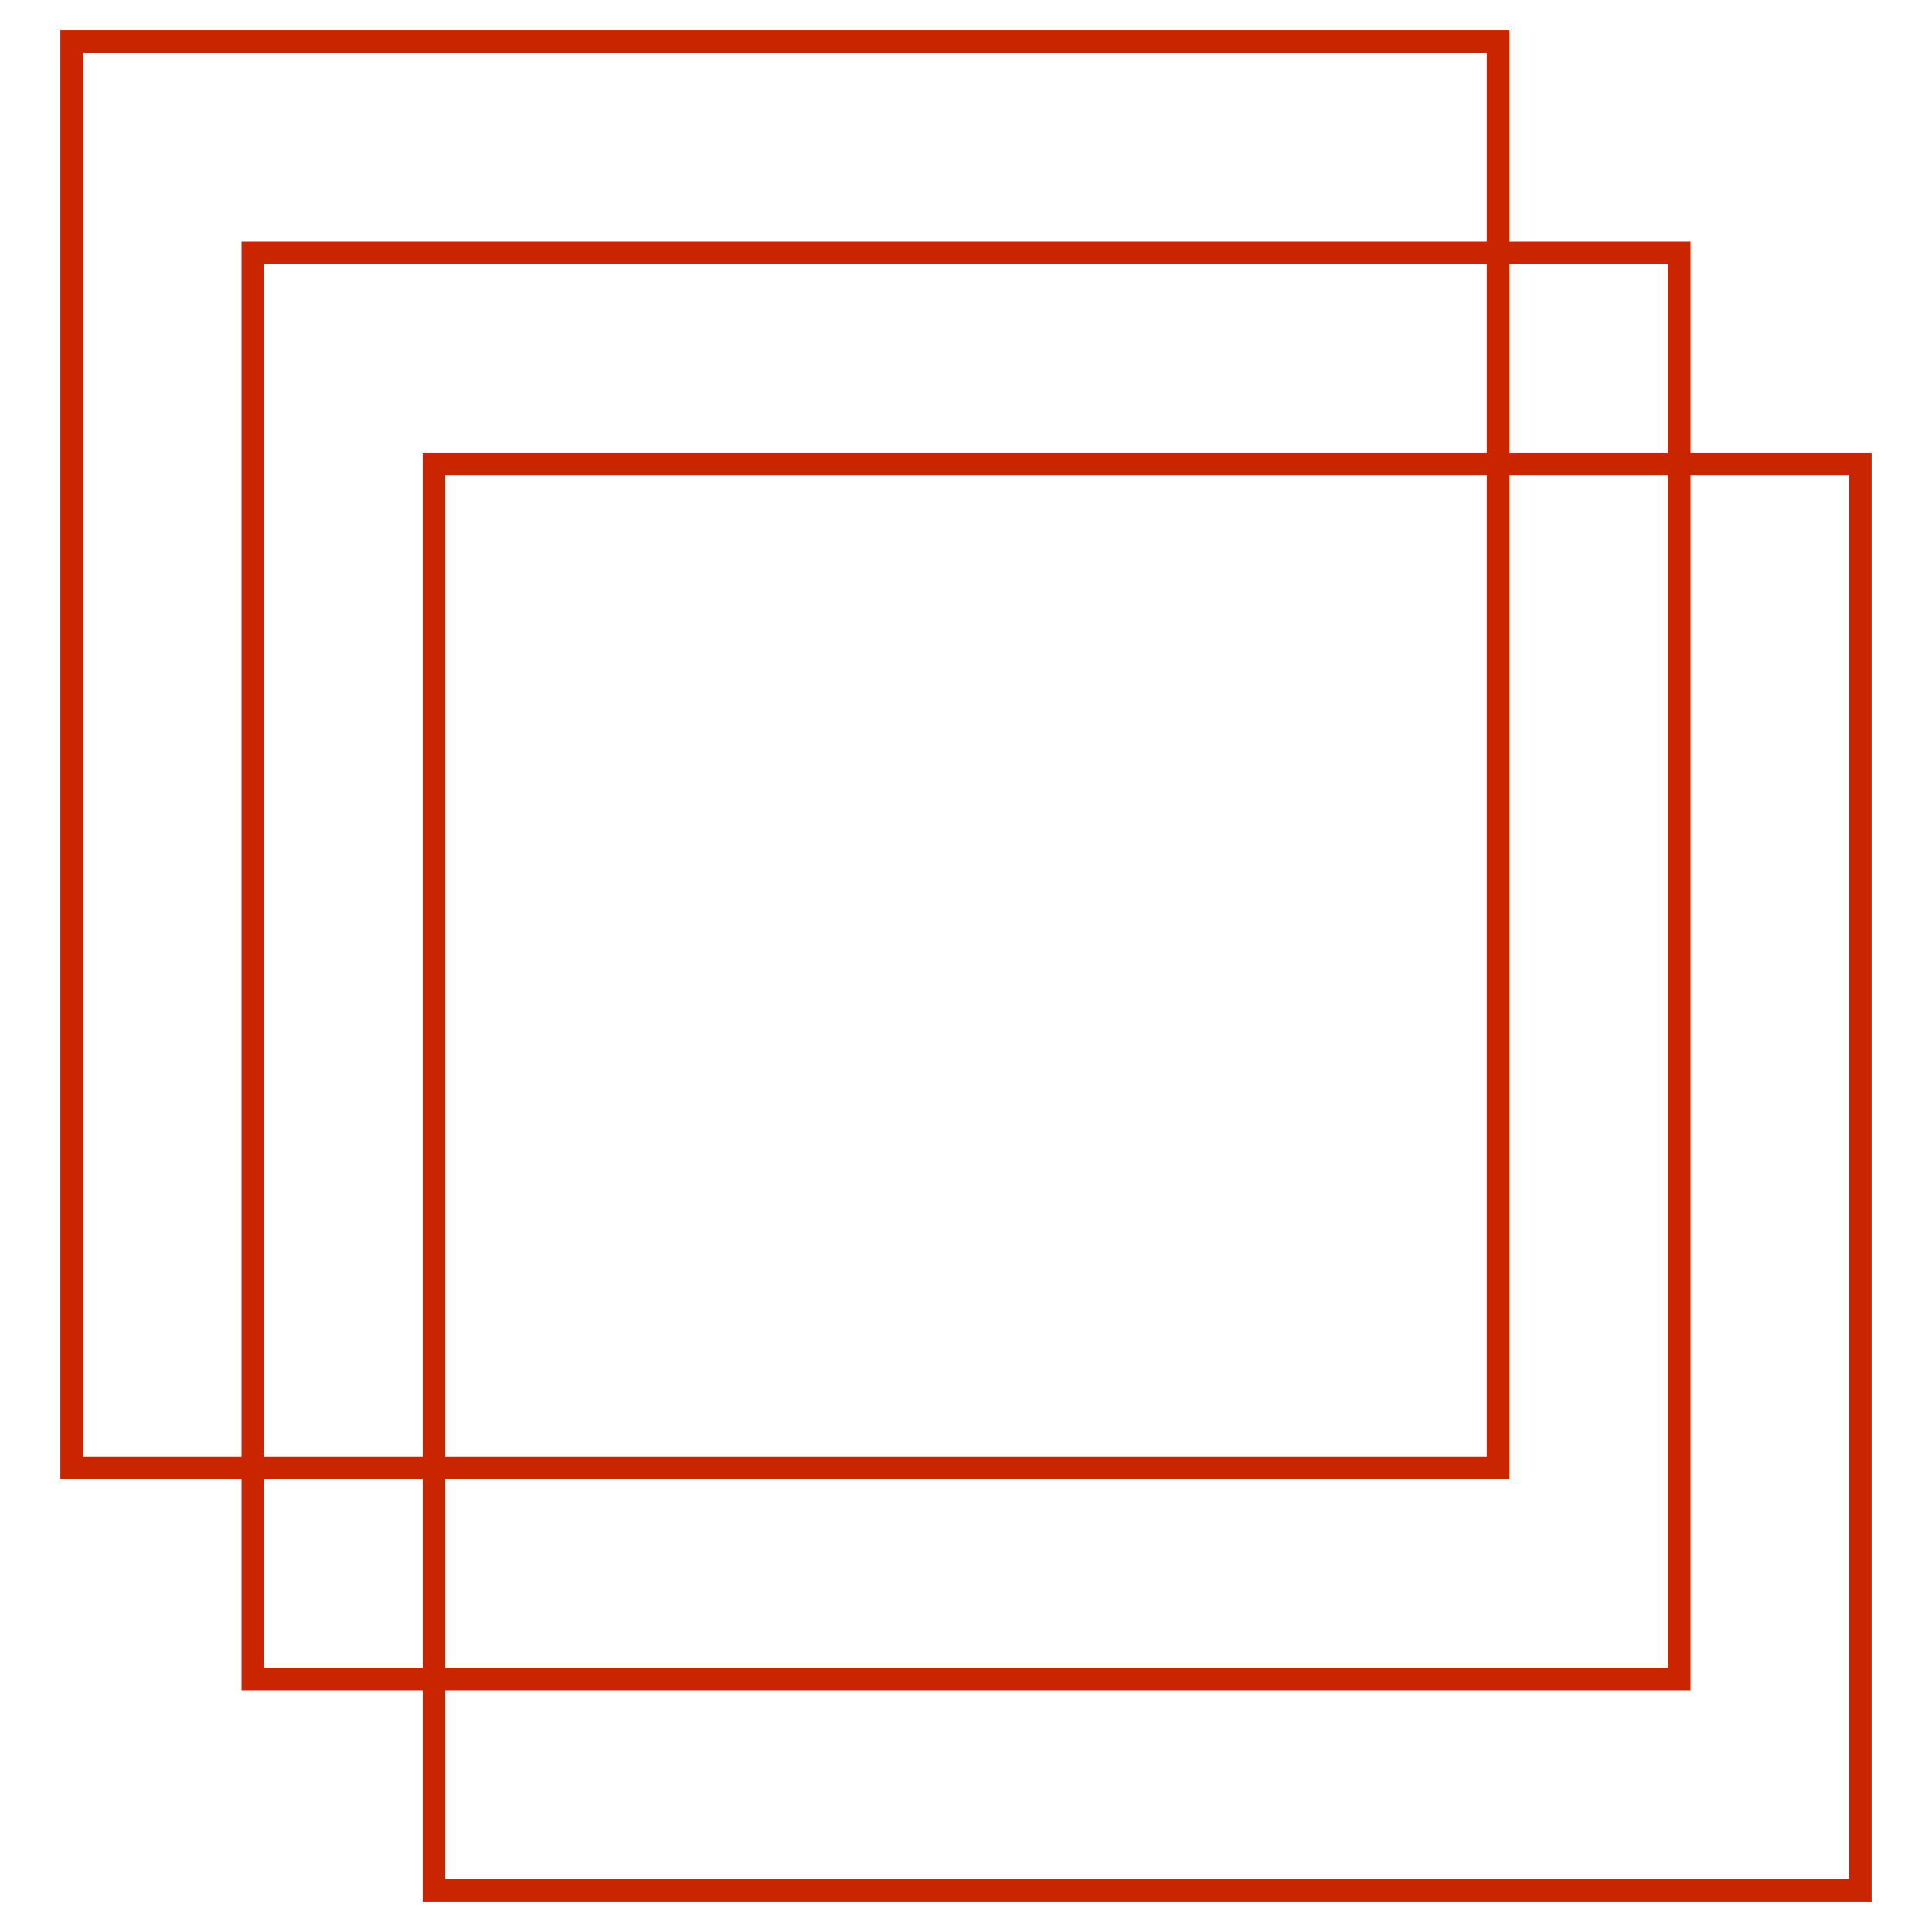
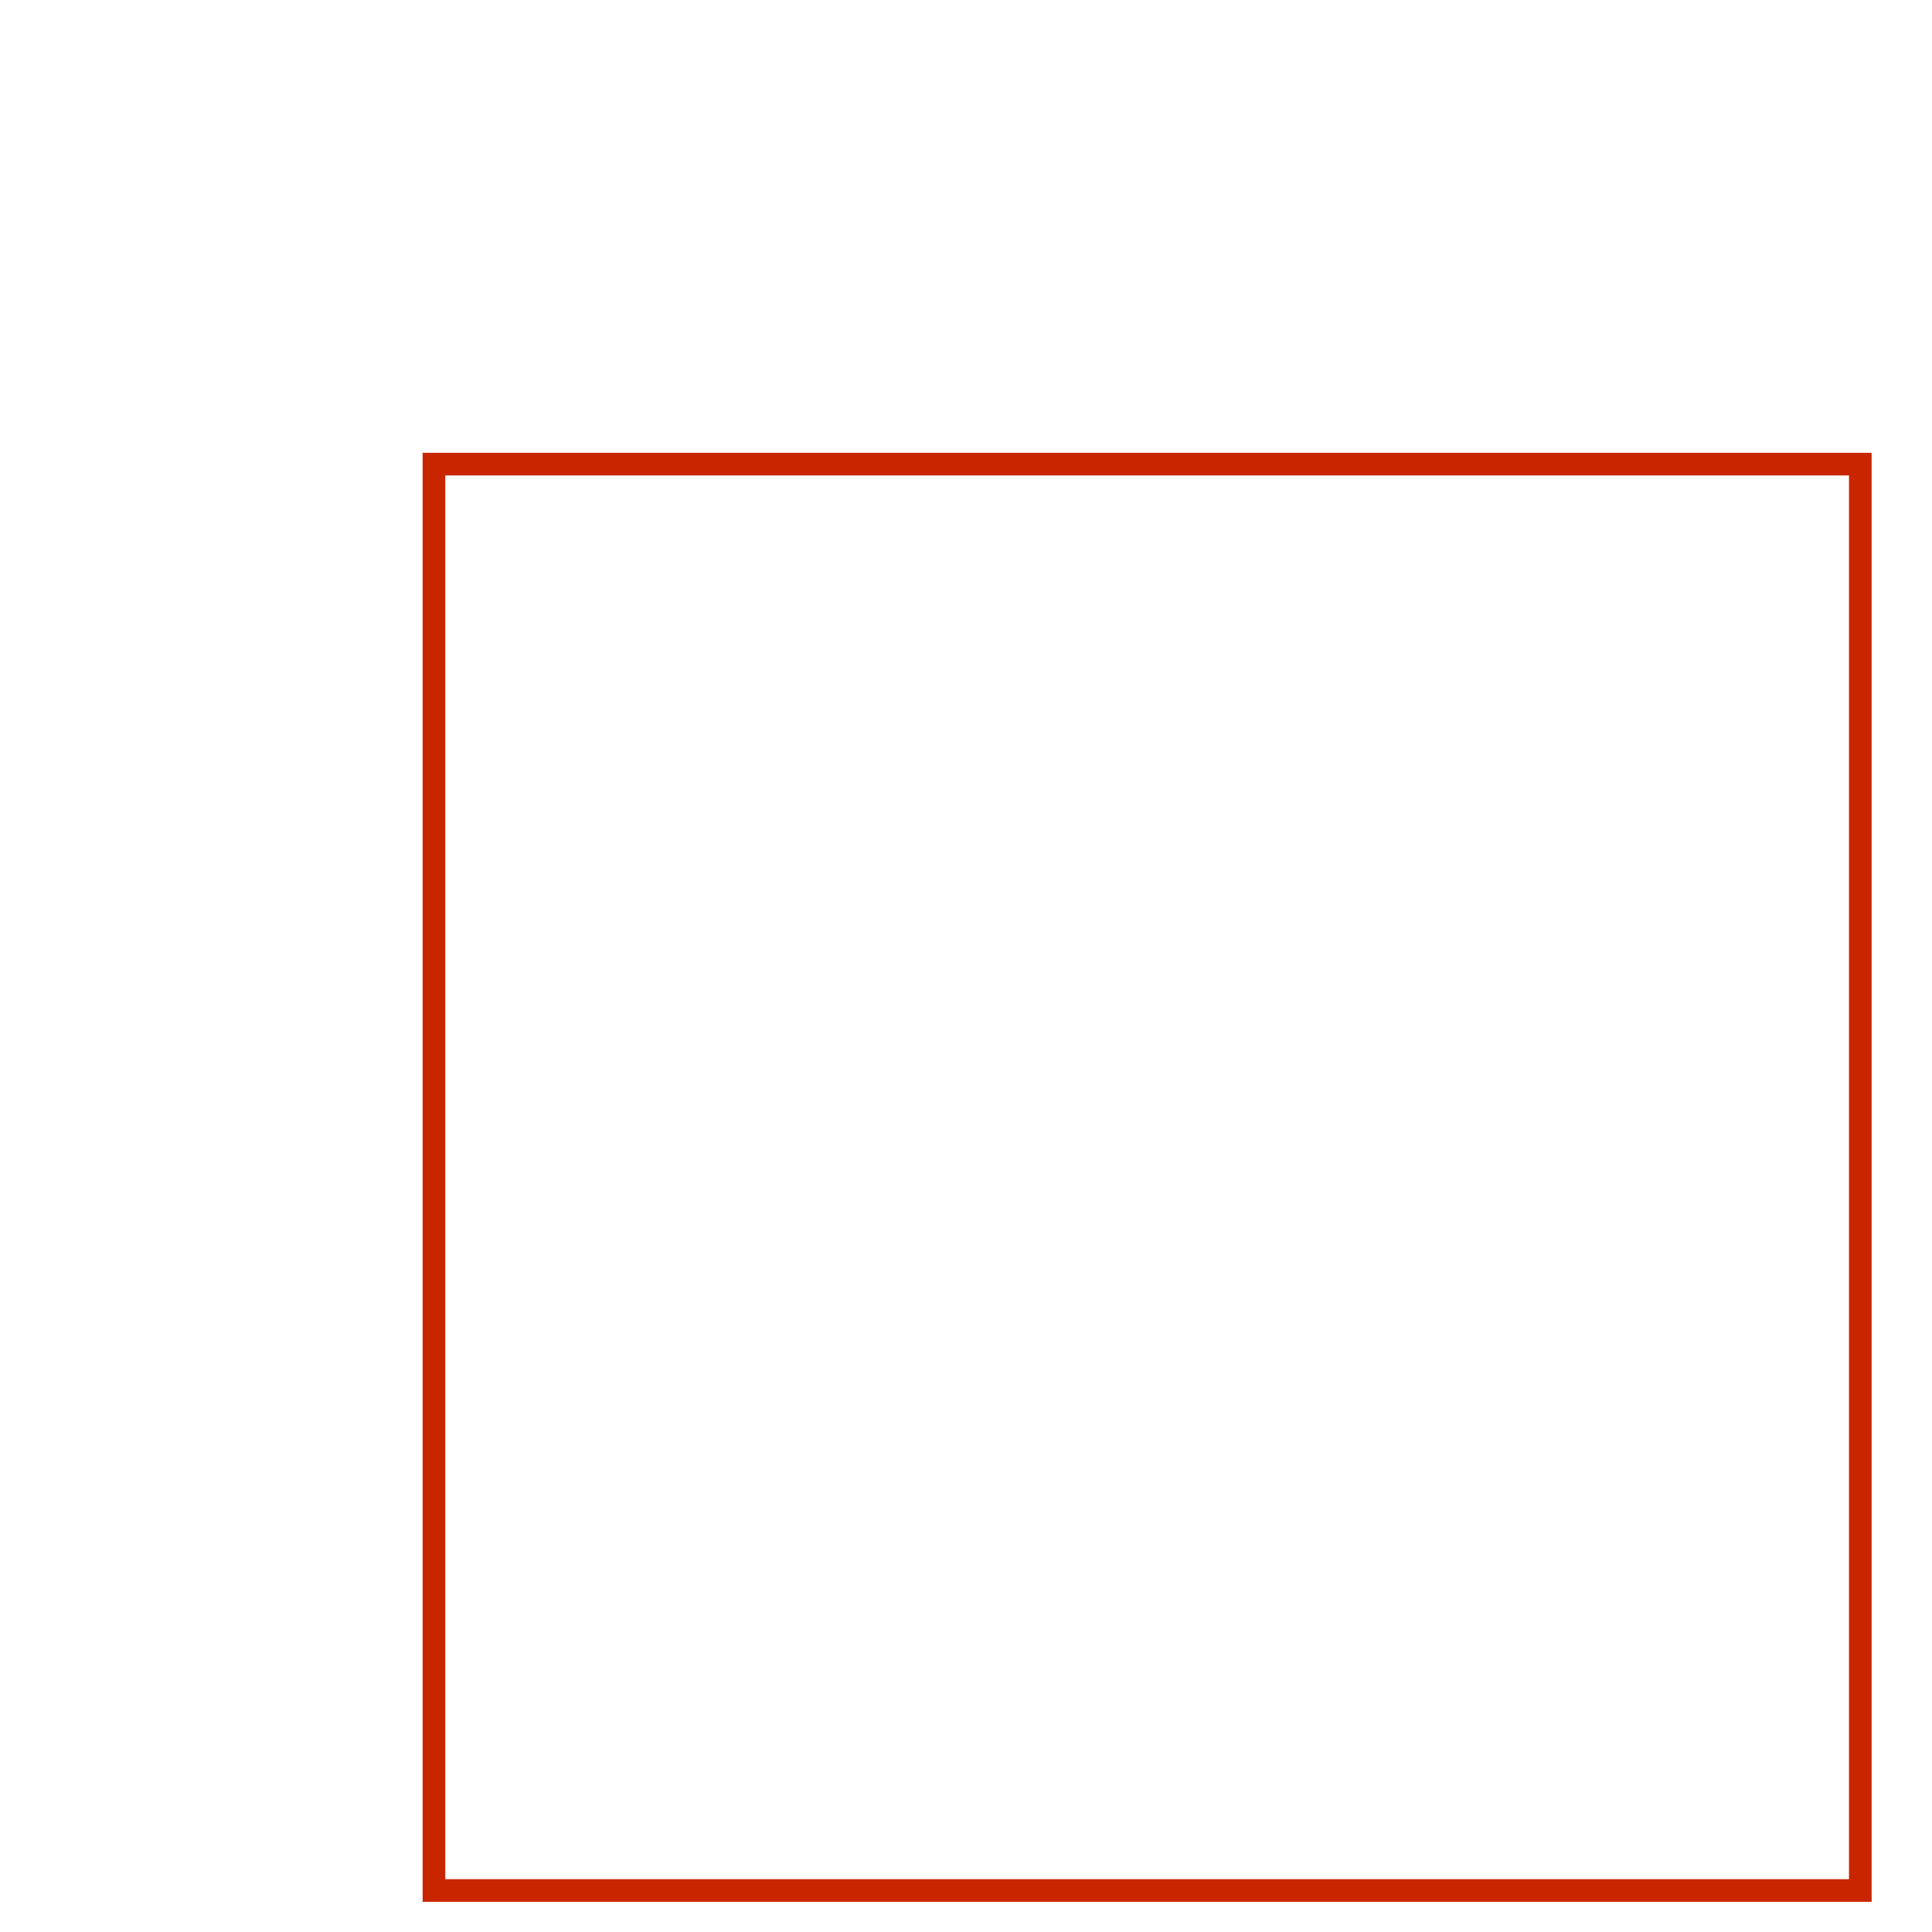
<svg xmlns="http://www.w3.org/2000/svg" width="128" height="128" viewBox="0 0 128 128" fill="none">
-   <rect x="4.75" y="2.75" width="94.5" height="94.5" stroke="#C92600" stroke-width="1.5" />
-   <rect x="-0.75" y="0.75" width="94.5" height="94.5" transform="matrix(-1 0 0 1 110.5 16)" stroke="#C92600" stroke-width="1.5" />
  <rect x="28.75" y="30.75" width="94.5" height="94.5" stroke="#C92600" stroke-width="1.5" />
</svg>